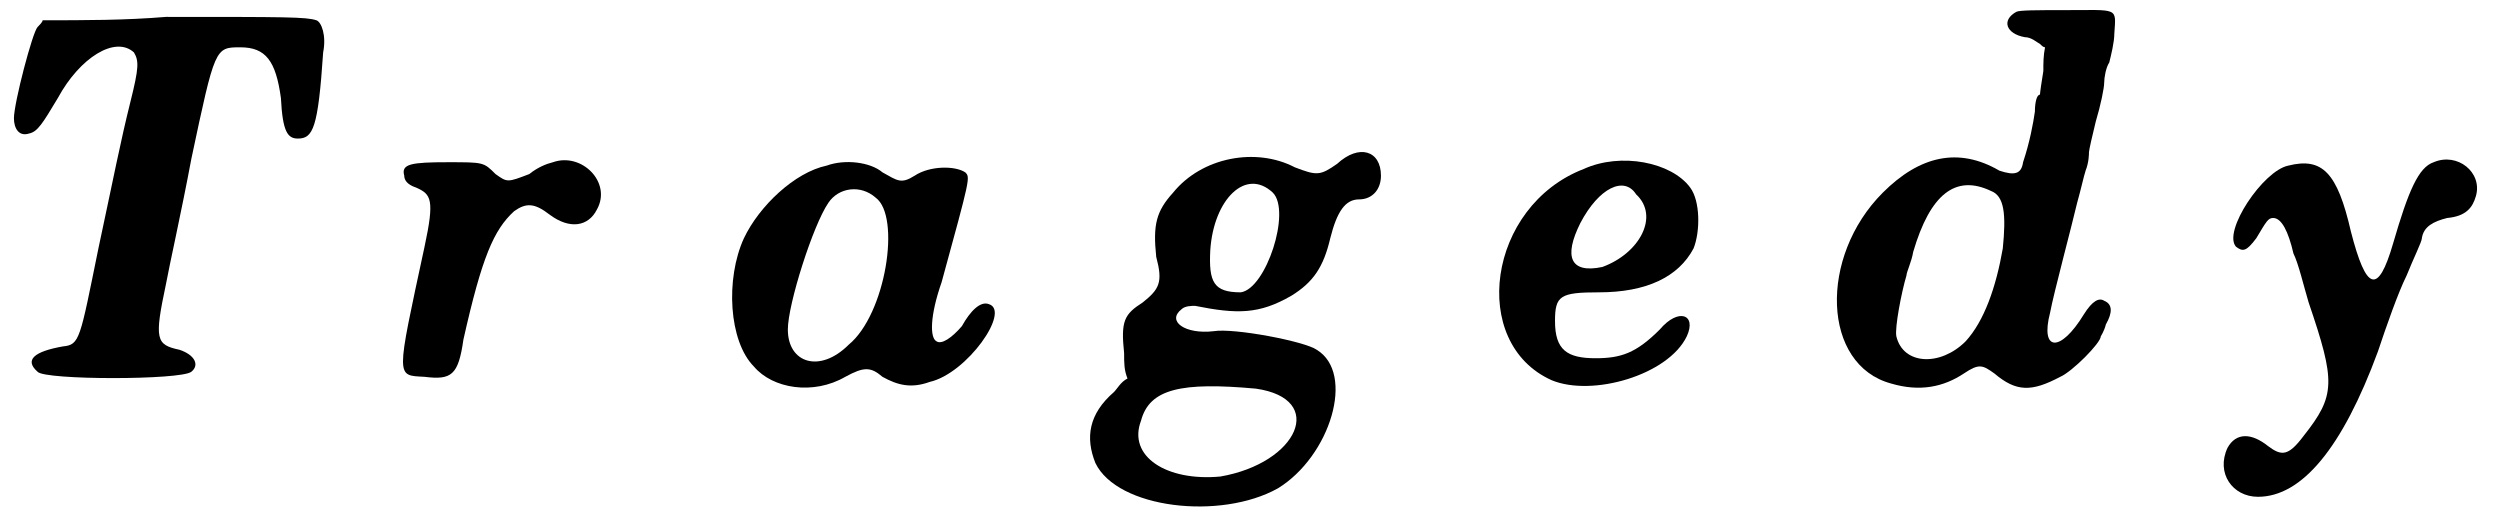
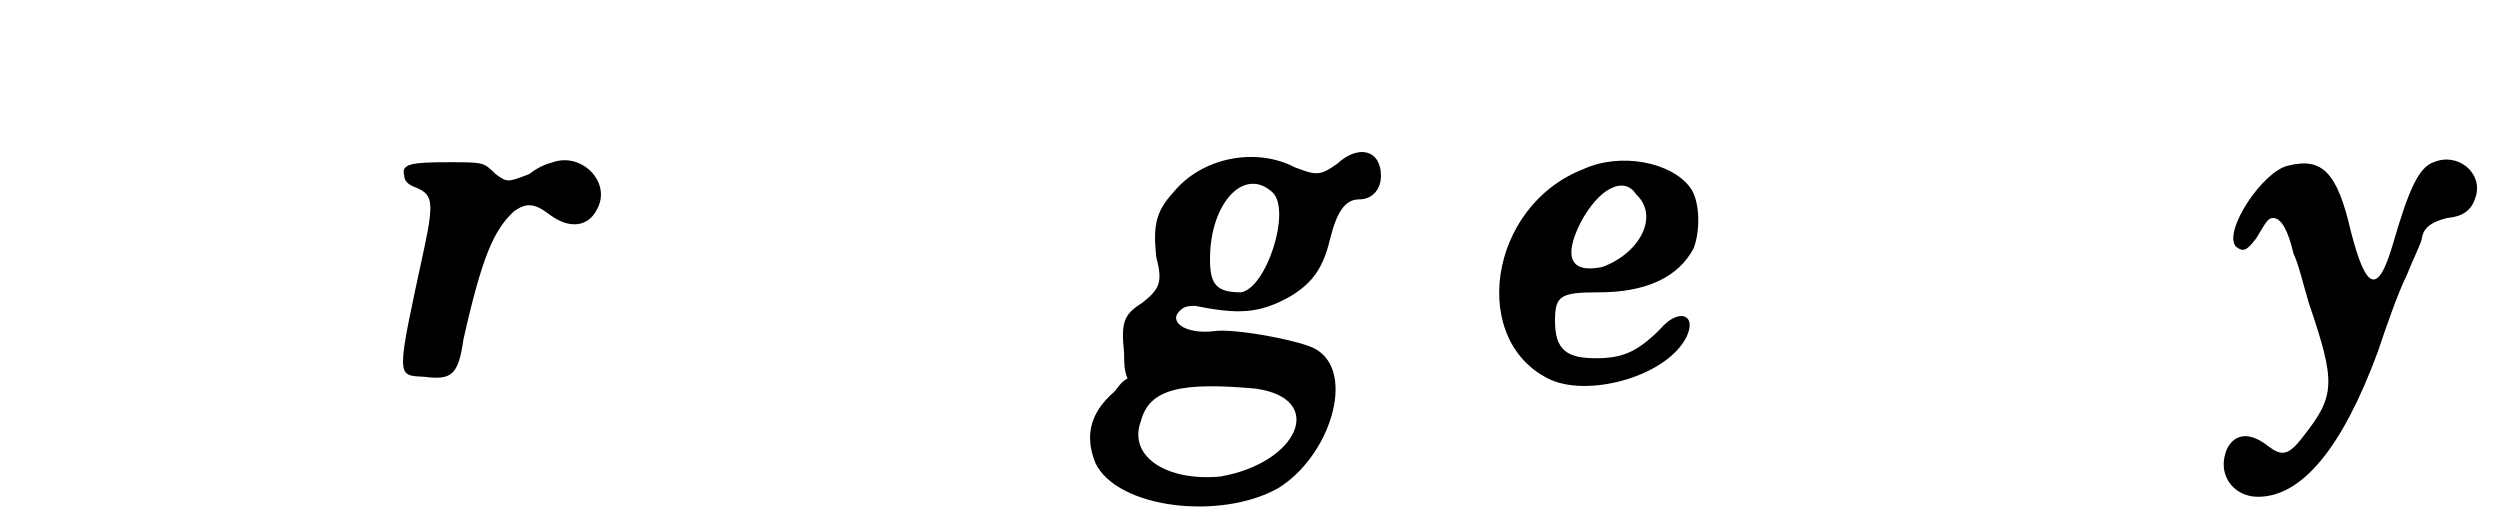
<svg xmlns="http://www.w3.org/2000/svg" xmlns:xlink="http://www.w3.org/1999/xlink" width="147px" height="31px" viewBox="0 0 1477 312" version="1.1">
  <defs>
-     <path id="gl12300" d="M 97 7 C 73 9 49 9 24 9 C 24 10 22 12 21 13 C 18 16 7 58 7 67 C 7 73 10 78 16 76 C 21 75 24 70 33 55 C 46 31 67 18 78 28 C 81 33 81 37 76 57 C 70 81 66 102 57 144 C 46 198 46 201 36 202 C 19 205 13 210 21 217 C 25 222 106 222 112 217 C 117 213 114 207 105 204 C 91 201 90 198 97 165 C 99 154 106 123 112 91 C 126 25 126 25 141 25 C 156 25 162 33 165 55 C 166 75 169 79 175 79 C 184 79 187 73 190 28 C 192 18 189 10 186 9 C 180 7 168 7 97 7 z" fill="black" />
    <path id="gl12401" d="M 98 7 C 94 8 89 10 84 14 C 71 19 71 19 64 14 C 57 7 57 7 36 7 C 14 7 8 8 10 15 C 10 19 14 21 17 22 C 26 26 28 29 22 57 C 5 136 5 133 22 134 C 38 136 42 133 45 112 C 56 63 63 47 75 36 C 82 31 87 31 96 38 C 108 47 119 45 124 35 C 133 19 115 1 98 7 z" fill="black" />
-     <path id="gl15925" d="M 67 7 C 48 11 27 31 18 50 C 7 74 9 111 24 126 C 35 139 59 143 78 132 C 89 126 93 126 100 132 C 109 137 117 139 128 135 C 150 130 176 93 163 89 C 158 87 152 93 147 102 C 141 109 135 113 132 111 C 128 109 128 96 135 76 C 152 14 152 14 149 11 C 143 7 128 7 119 13 C 111 18 109 16 100 11 C 93 5 78 3 67 7 M 96 26 C 111 37 102 95 80 113 C 63 130 44 124 44 104 C 44 89 59 42 68 29 C 74 20 87 18 96 26 z" fill="black" />
    <path id="gl15928" d="M 156 13 C 146 20 144 20 131 15 C 108 3 76 9 59 30 C 49 41 47 49 49 68 C 53 83 51 87 41 95 C 30 102 28 106 30 125 C 30 131 30 135 32 140 C 28 142 26 146 24 148 C 9 161 7 175 13 190 C 26 217 87 224 121 205 C 152 186 167 137 144 123 C 137 118 95 110 83 112 C 66 114 55 106 64 99 C 66 97 70 97 72 97 C 97 102 110 102 129 91 C 142 83 148 74 152 57 C 156 41 161 34 169 34 C 177 34 182 28 182 20 C 182 5 169 1 156 13 M 118 30 C 129 41 114 87 99 89 C 83 89 80 83 81 64 C 83 34 102 15 118 30 M 108 146 C 150 152 133 190 87 198 C 55 201 32 186 40 165 C 45 146 64 142 108 146 z" fill="black" />
    <path id="gl12358" d="M 60 11 C 3 33 -8 114 41 136 C 65 146 110 133 121 110 C 127 97 116 93 105 106 C 91 120 82 123 67 123 C 50 123 43 118 43 101 C 43 86 46 84 69 84 C 97 84 116 75 125 58 C 129 48 129 30 123 22 C 112 7 82 1 60 11 M 91 26 C 105 39 93 61 71 69 C 52 73 48 63 58 43 C 69 22 84 15 91 26 z" fill="black" />
-     <path id="gl15931" d="M 117 7 C 108 12 111 20 122 22 C 126 22 129 25 131 26 C 132 27 133 28 134 28 C 133 33 133 37 133 42 C 132 48 131 55 131 56 C 129 56 128 61 128 66 C 127 73 125 84 121 96 C 120 103 116 104 107 101 C 83 87 60 92 38 114 C 0 152 2 216 43 227 C 60 232 74 229 86 221 C 95 215 97 216 104 221 C 117 232 126 232 143 223 C 150 220 167 203 167 199 C 167 199 169 196 170 192 C 174 185 174 180 169 178 C 166 176 162 178 157 186 C 143 209 131 208 137 185 C 139 174 150 133 153 120 C 155 113 157 104 158 101 C 160 96 160 91 160 90 C 160 89 162 80 164 72 C 167 62 169 52 169 49 C 169 46 170 40 172 37 C 173 33 175 25 175 20 C 176 4 178 6 145 6 C 129 6 119 6 117 7 M 102 113 C 110 116 111 127 109 147 C 105 170 98 190 87 202 C 72 217 50 216 46 199 C 45 194 49 173 52 163 C 52 161 55 155 56 149 C 66 115 81 103 102 113 z" fill="black" />
    <path id="gl15932" d="M 132 7 C 123 10 117 24 108 55 C 99 86 92 83 83 48 C 75 13 66 4 46 9 C 31 12 7 48 15 57 C 19 60 21 60 27 52 C 33 42 34 40 37 40 C 42 40 46 48 49 61 C 52 67 55 80 58 90 C 74 137 74 145 55 169 C 46 181 42 181 34 175 C 24 167 15 167 10 176 C 3 191 13 205 28 205 C 54 205 78 176 99 119 C 104 104 111 84 116 74 C 120 64 125 54 125 52 C 126 45 132 42 140 40 C 151 39 155 34 157 27 C 161 13 146 1 132 7 z" fill="black" />
  </defs>
  <use xlink:href="#gl12300" x="0" y="3" />
  <use xlink:href="#gl12401" x="228" y="89" />
  <use xlink:href="#gl15925" x="421" y="91" />
  <use xlink:href="#gl15928" x="634" y="84" />
  <use xlink:href="#gl12358" x="876" y="89" />
  <use xlink:href="#gl15931" x="1075" y="0" />
  <use xlink:href="#gl15932" x="1307" y="89" />
</svg>